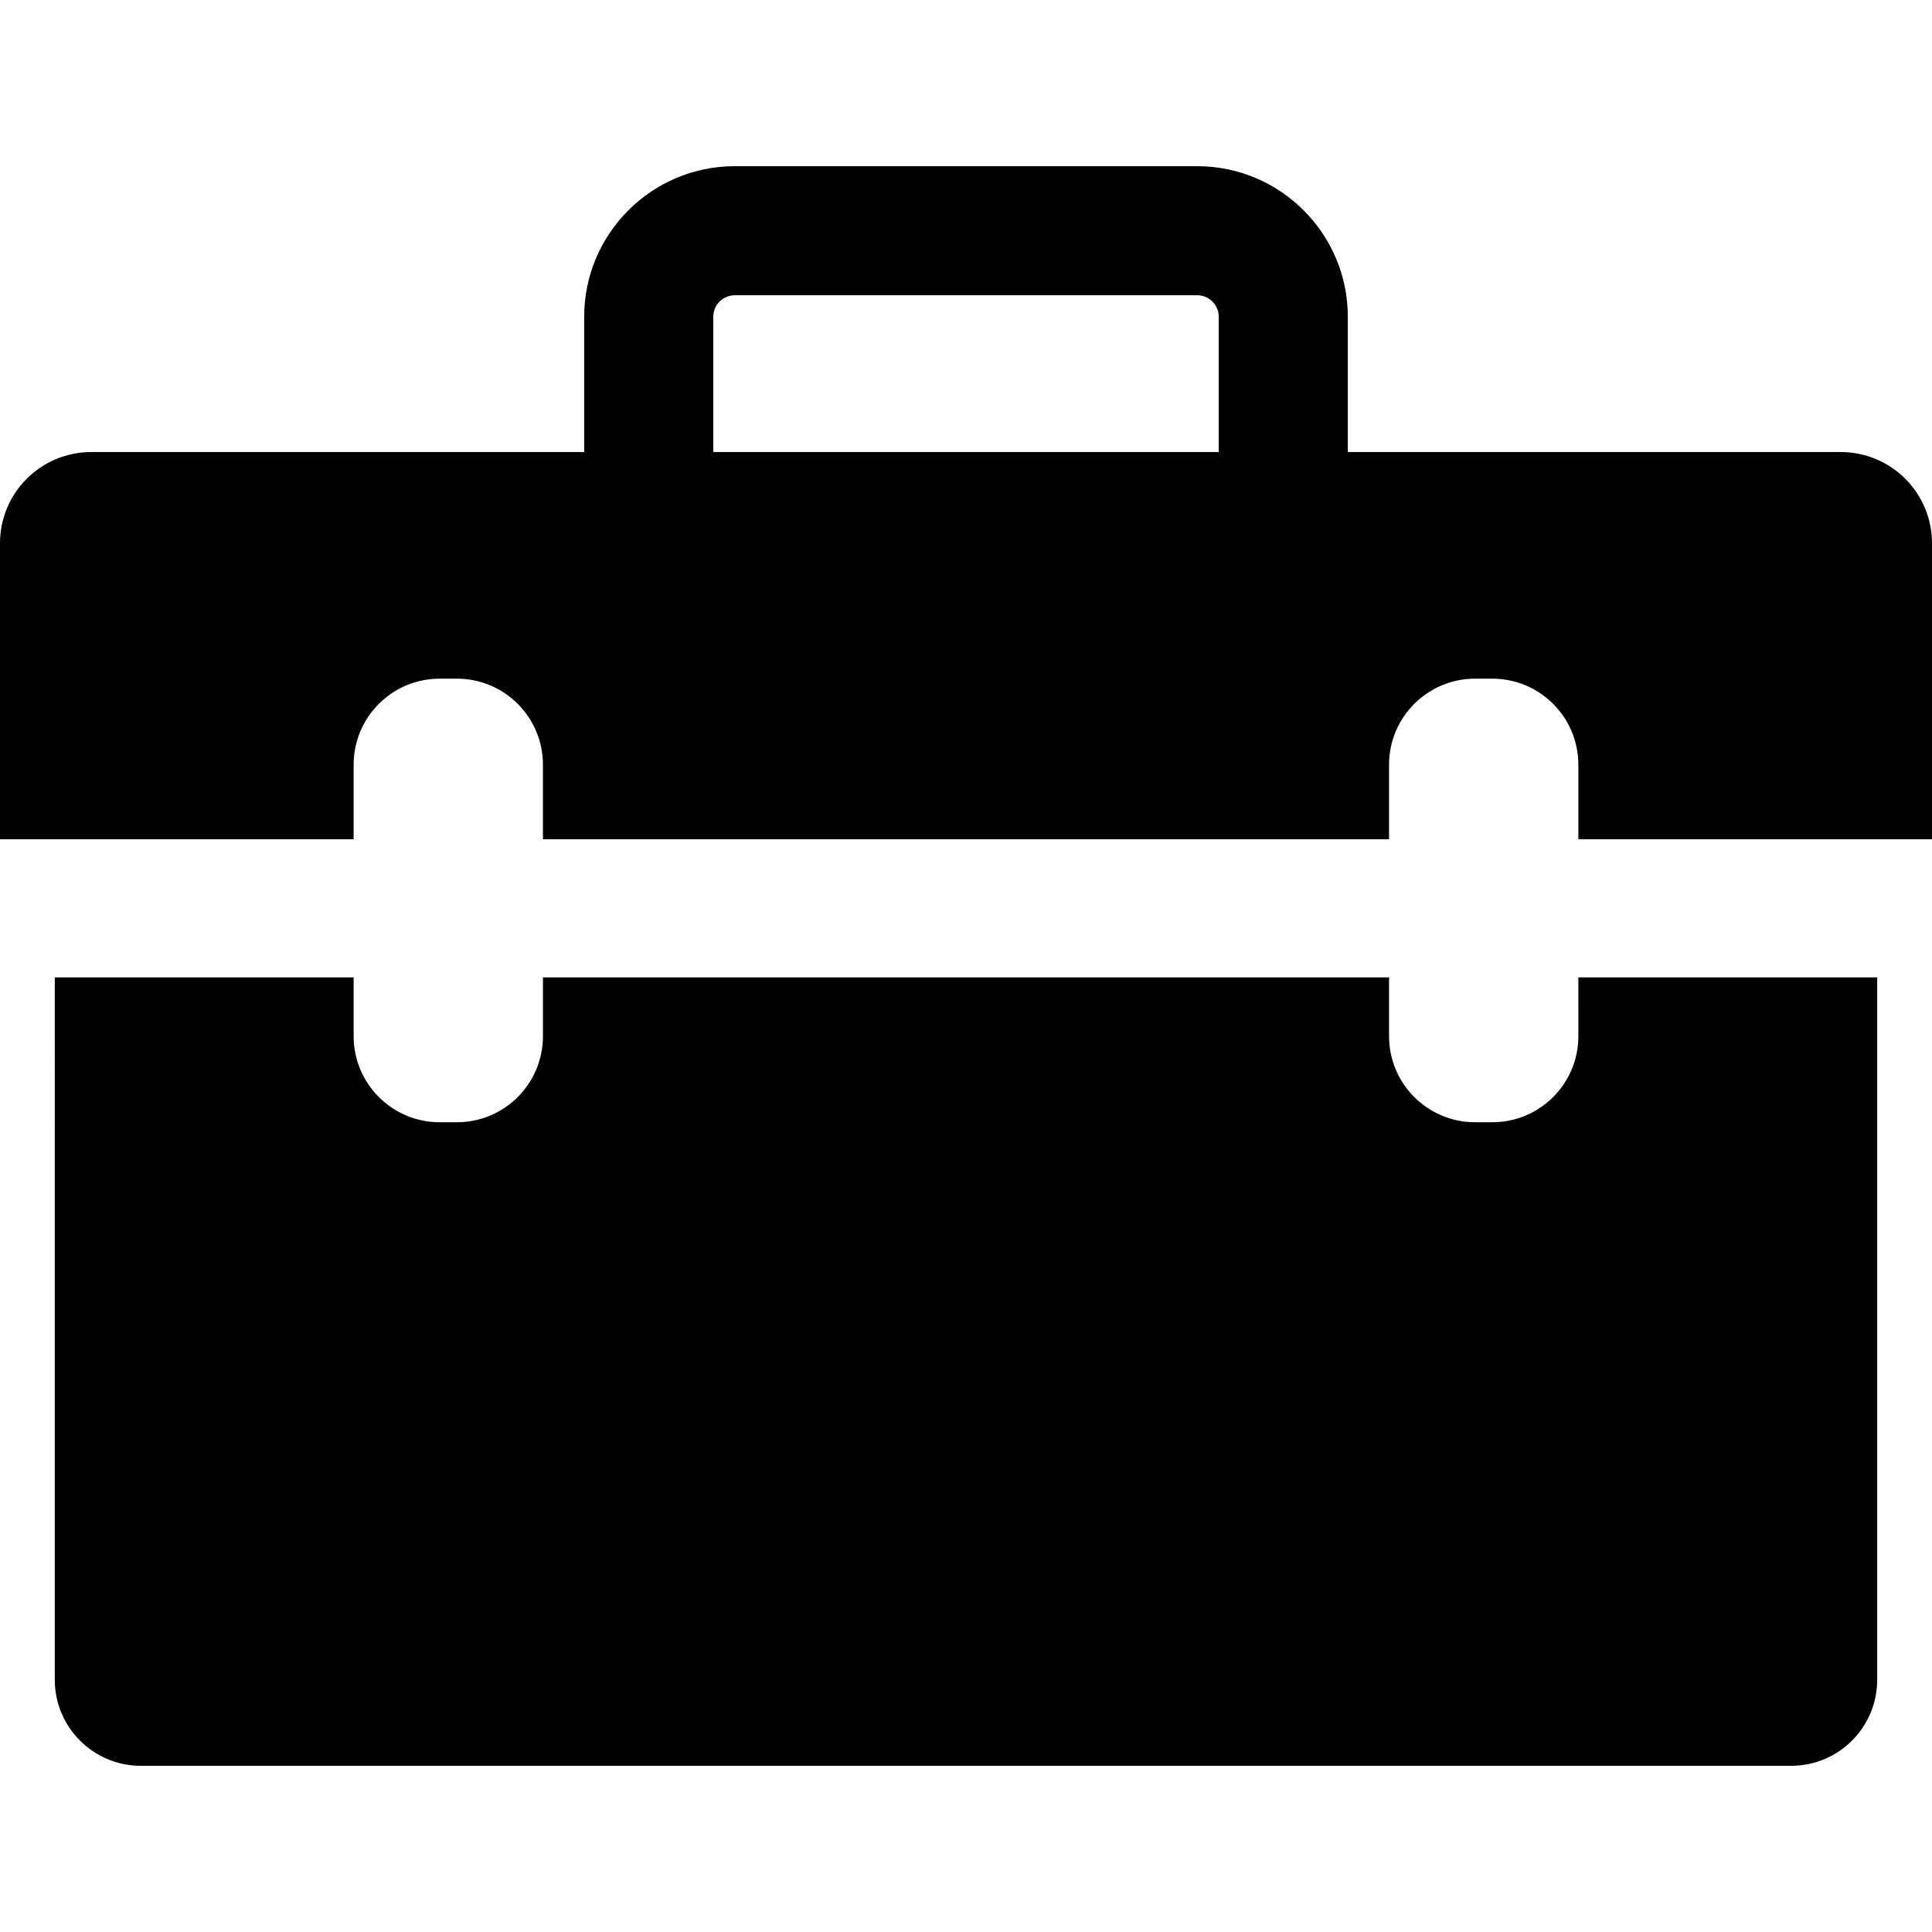
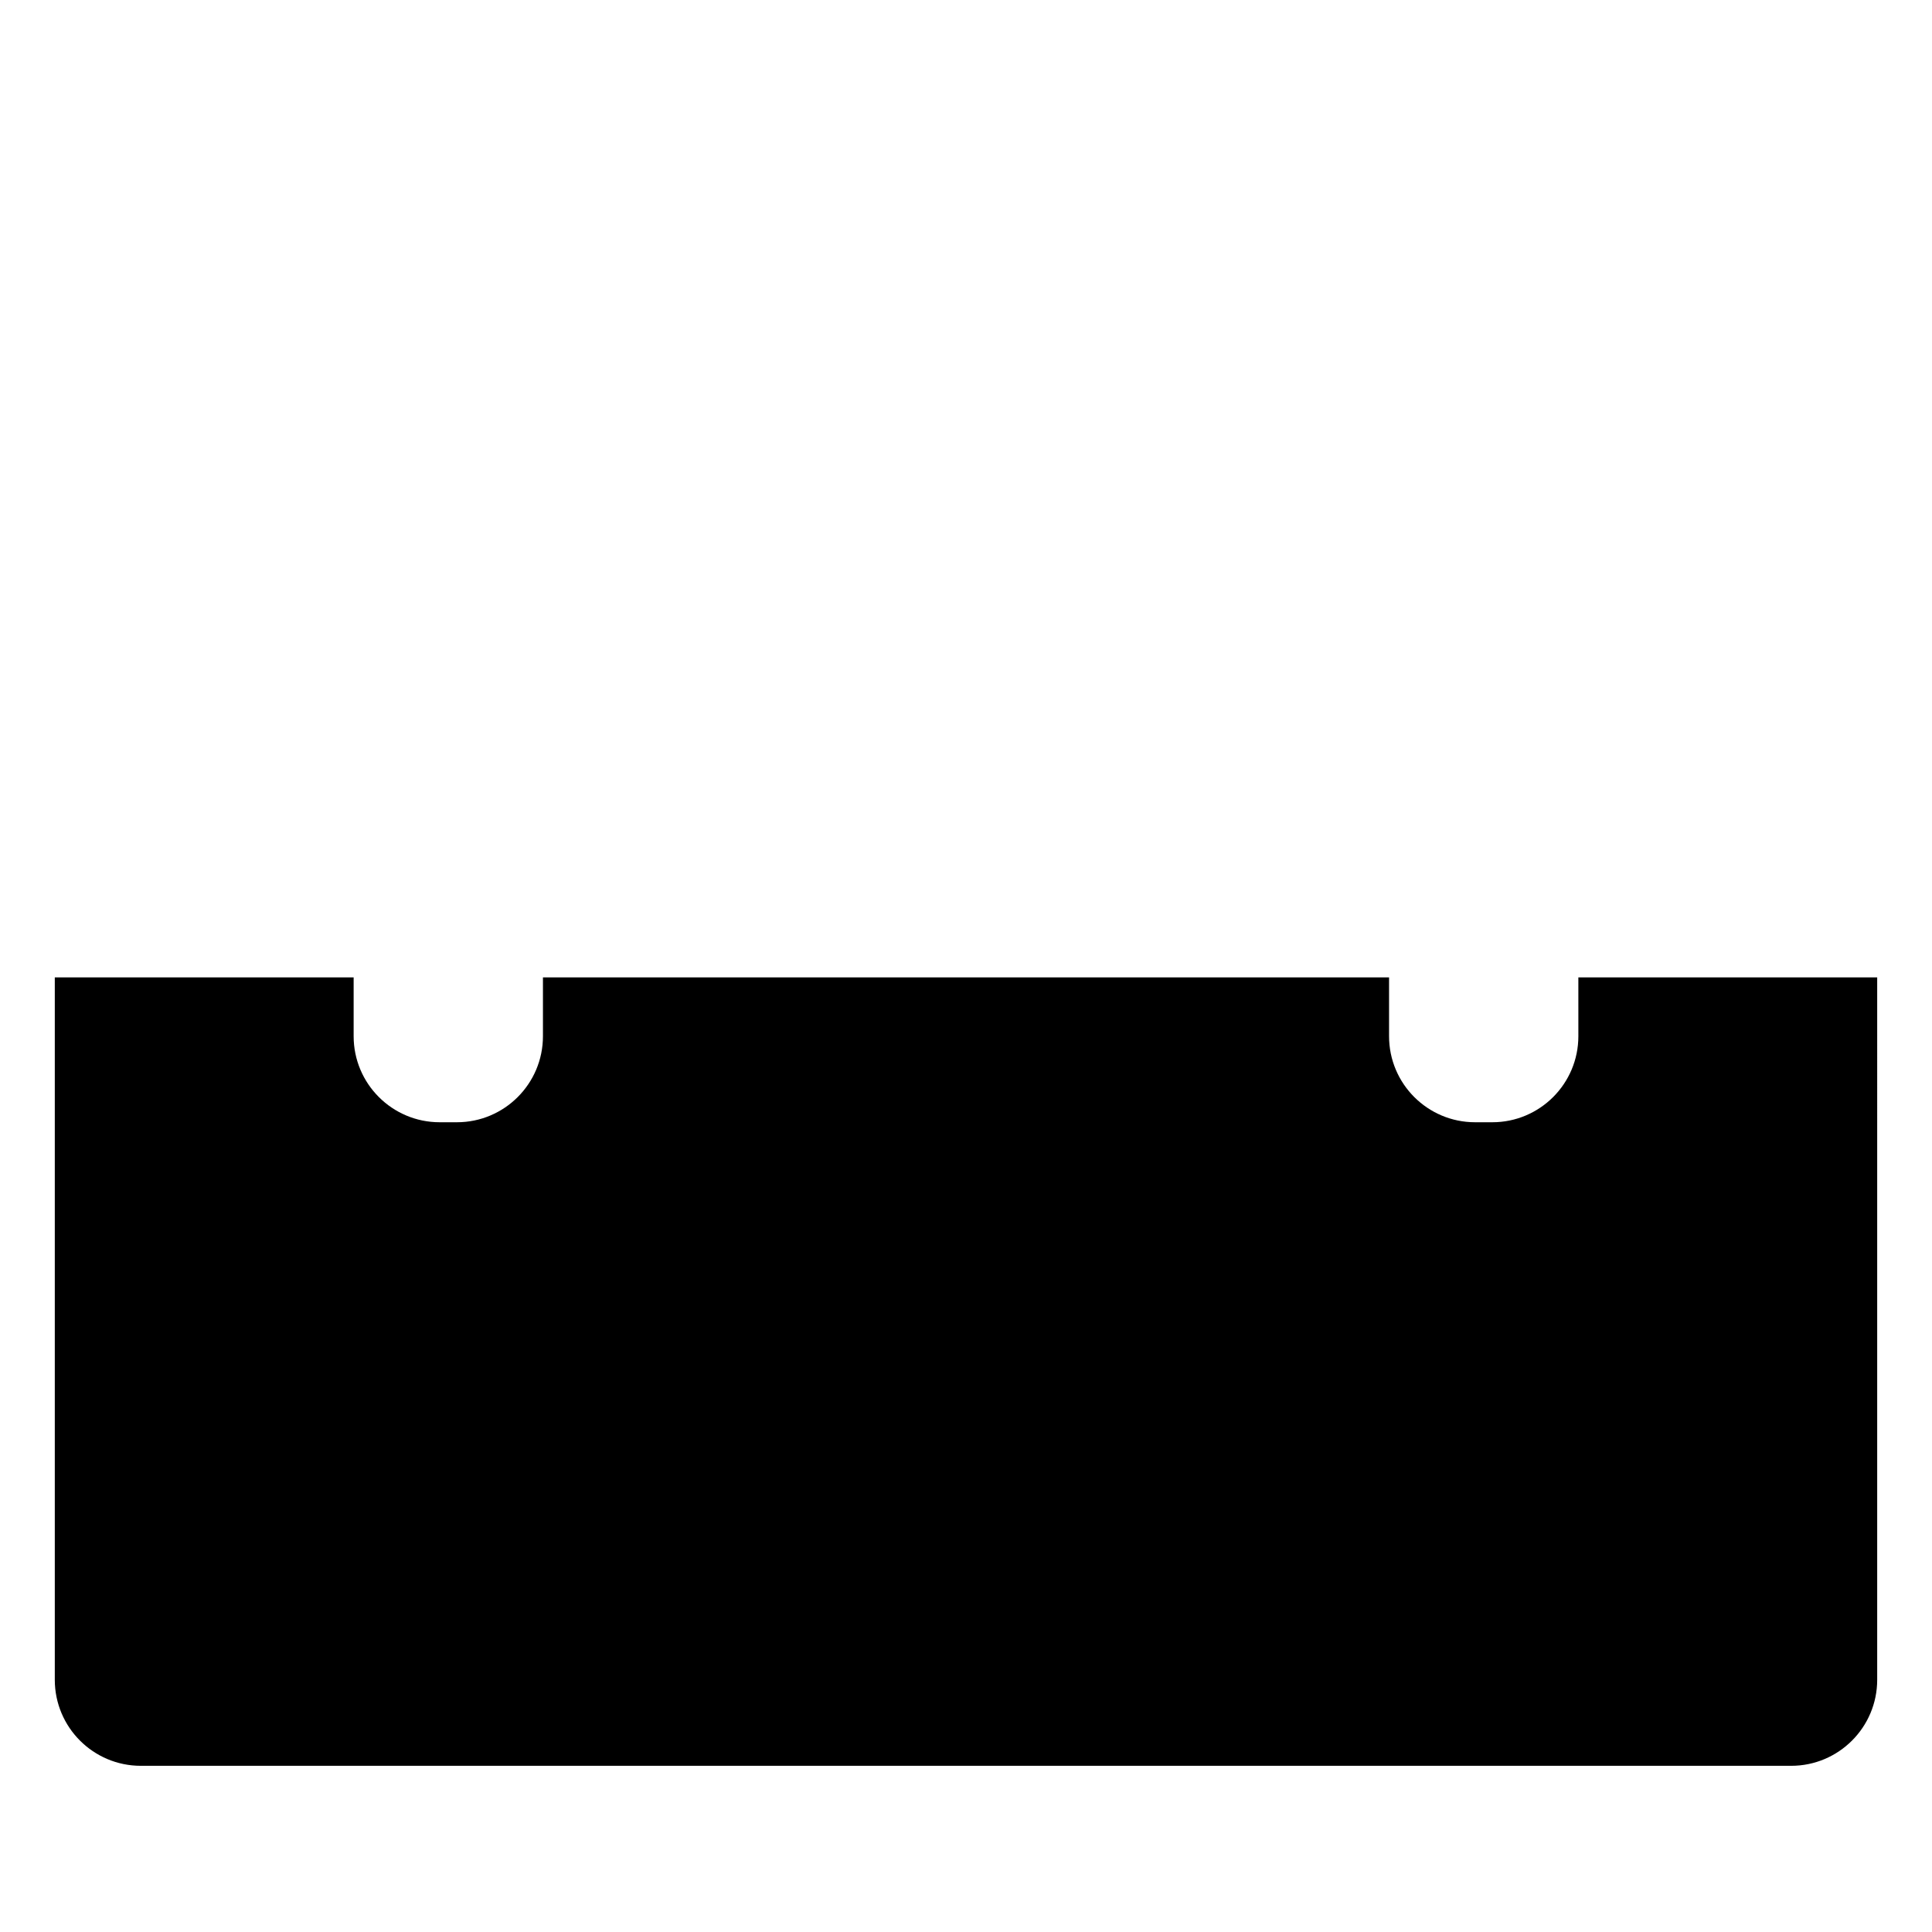
<svg xmlns="http://www.w3.org/2000/svg" fill="#000000" version="1.1" id="Capa_1" width="800px" height="800px" viewBox="0 0 410 410" xml:space="preserve">
  <g>
    <g>
      <g>
-         <path d="M390.64,95.933H286.027V67.224c0-17.62-14.335-31.956-31.957-31.956h-98.142c-17.62,0-31.956,14.336-31.956,31.956     v28.709H19.36C8.667,95.933,0,104.6,0,115.292v62.811h75.048v-15.819c0-10.086,8.176-18.261,18.26-18.261h3.653     c10.084,0,18.26,8.175,18.26,18.261v15.819h179.558v-15.819c0-10.086,8.176-18.261,18.26-18.261h3.652     c10.085,0,18.261,8.175,18.261,18.261v15.819H410v-62.811C410,104.6,401.333,95.933,390.64,95.933z M258.636,95.933H151.364     V67.224c0-2.517,2.048-4.565,4.565-4.565h98.143c2.517,0,4.563,2.048,4.563,4.565V95.933L258.636,95.933z" />
        <path d="M334.952,219.898c0,10.085-8.176,18.261-18.261,18.261h-3.652c-10.084,0-18.26-8.176-18.26-18.261v-12.482H115.221     v12.482c0,10.085-8.176,18.261-18.26,18.261h-3.653c-10.084,0-18.26-8.176-18.26-18.261v-12.482h-63.42V356.47     c0,10.086,8.176,18.262,18.26,18.262H380.11c10.084,0,18.26-8.176,18.26-18.262V207.415h-63.419L334.952,219.898L334.952,219.898     z" />
      </g>
    </g>
  </g>
</svg>